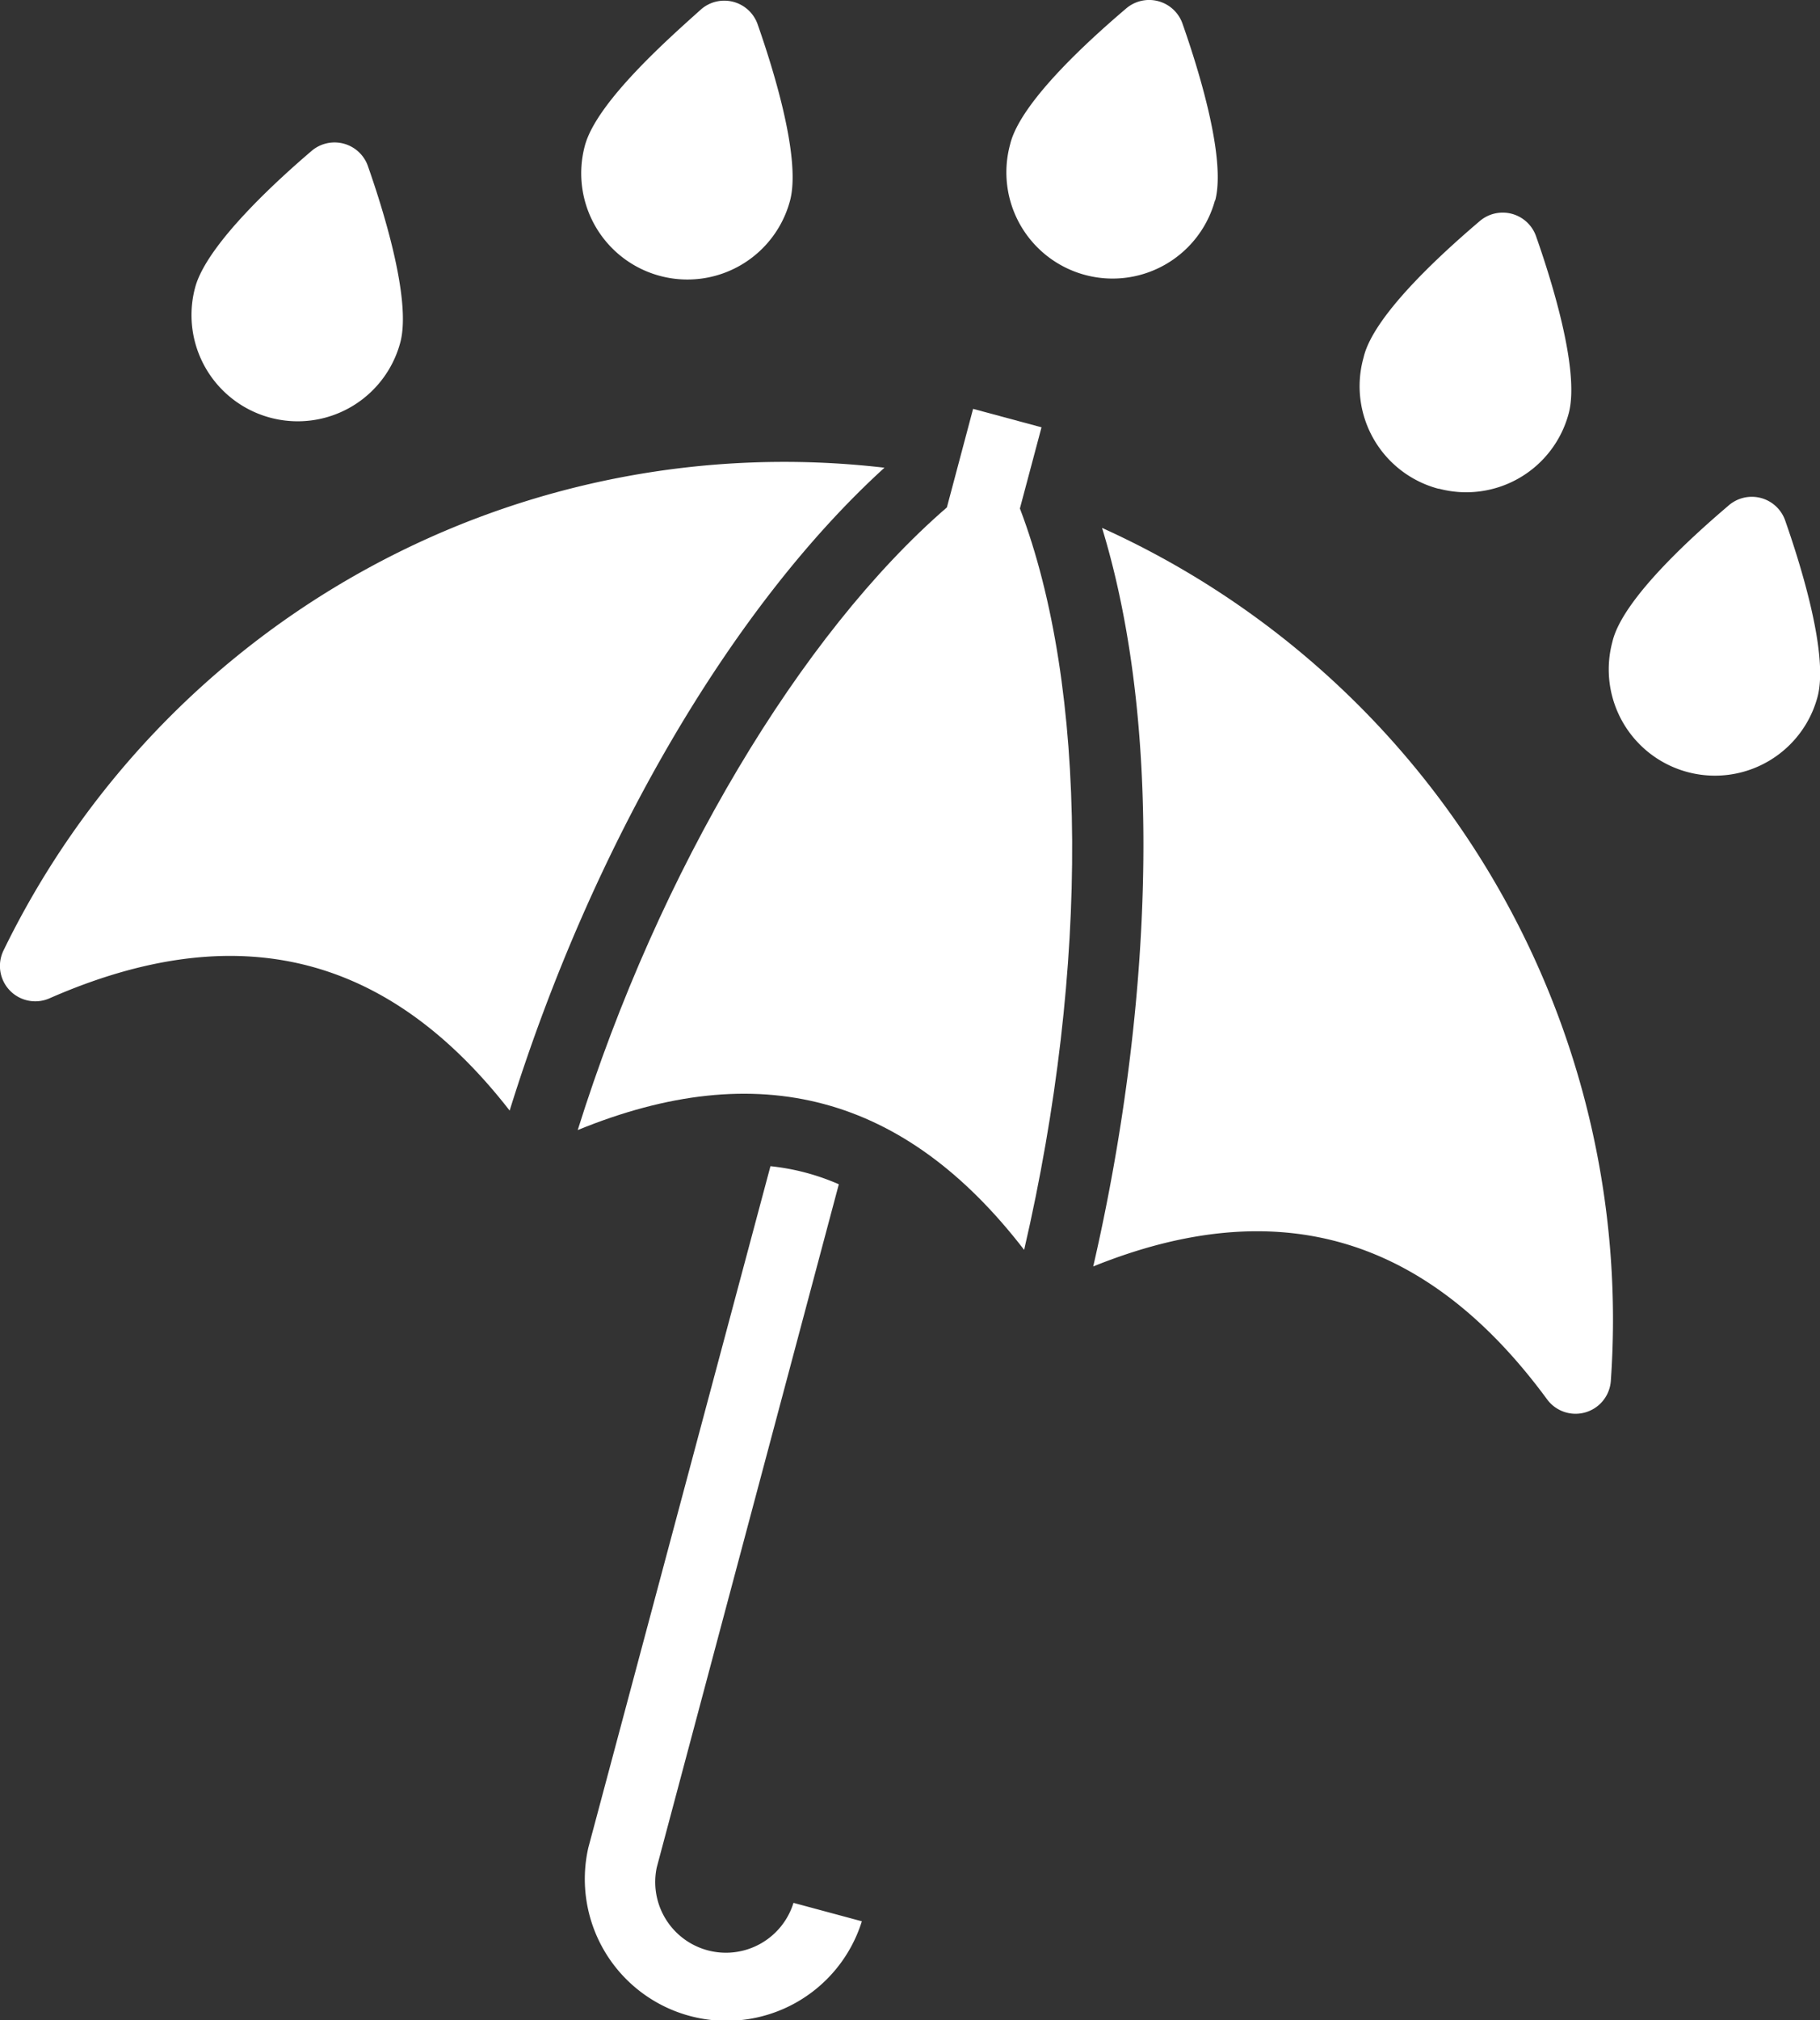
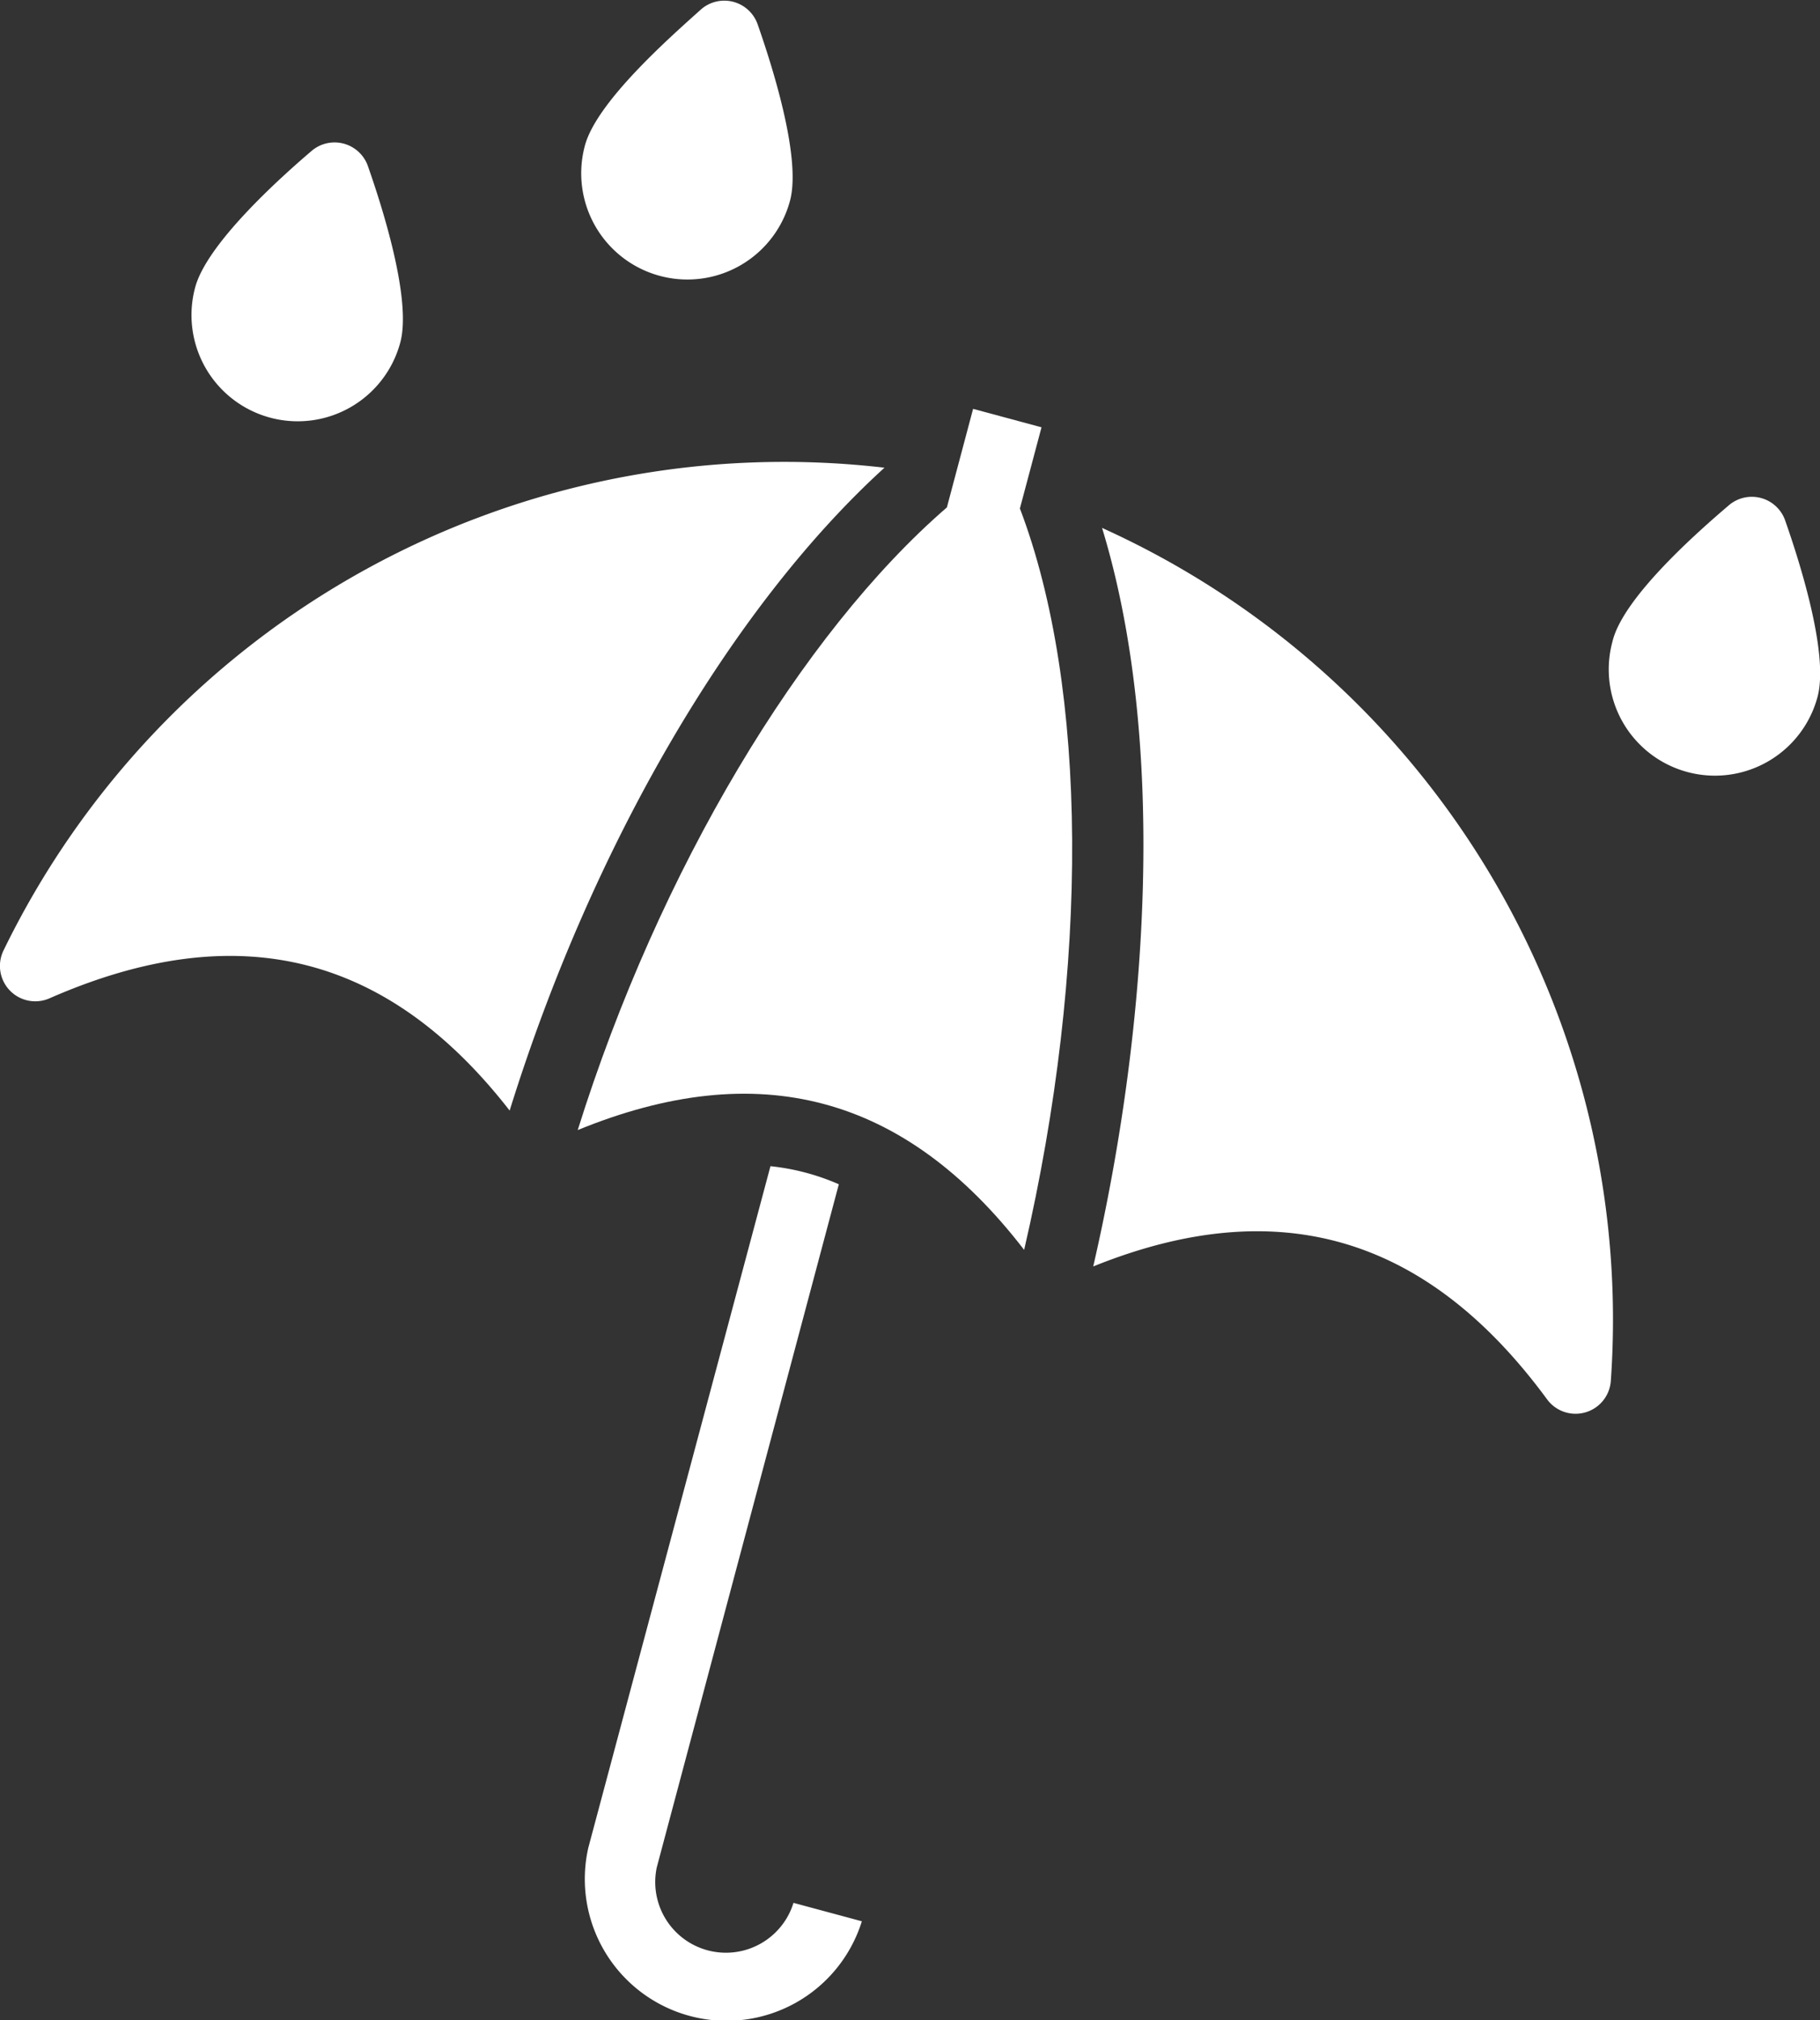
<svg xmlns="http://www.w3.org/2000/svg" width="36.043" height="40" viewBox="0 0 36.043 40">
  <rect x="0" y="0" width="36.043" height="40" fill="#333333" stroke="none" />
  <g id="noun_Umbrella_3327614" transform="translate(-8.395 -3.943)">
    <path id="Path_58" data-name="Path 58" d="M32.011,17.431c-2.891,2.5-5.7,7.185-7.311,12.328,3.578-1.466,6.476-.7,8.841,2.372,1.3-5.613,1.263-11.142-.084-14.679l.428-1.607L32.53,15.48Z" transform="translate(-4.864 -3.442)" fill="#fff" />
    <path id="Path_59" data-name="Path 59" d="M16.16,8.137c-.617.526-2.07,1.831-2.3,2.7a2.1,2.1,0,1,0,4.063,1.088h0c.232-.863-.372-2.729-.646-3.508a.7.7,0,0,0-1.116-.281Z" transform="translate(-1.601 -1.2)" fill="#fff" />
    <path id="Path_60" data-name="Path 60" d="M27.18,4.137c-.617.554-2.07,1.831-2.3,2.7a2.1,2.1,0,0,0,4.063,1.088h0c.232-.863-.372-2.729-.646-3.508a.7.7,0,0,0-1.116-.281Z" transform="translate(-4.903 -0.007)" fill="#fff" />
-     <path id="Path_61" data-name="Path 61" d="M40.942,7.919h0c.232-.863-.372-2.729-.646-3.508a.7.7,0,0,0-1.116-.3c-.617.526-2.1,1.831-2.3,2.7A2.1,2.1,0,0,0,40.942,7.9Z" transform="translate(-8.483)" fill="#fff" />
-     <path id="Path_62" data-name="Path 62" d="M48.335,15.407a2.1,2.1,0,0,0,2.575-1.488h0c.232-.863-.372-2.729-.646-3.508a.7.7,0,0,0-1.116-.3c-.617.526-2.1,1.831-2.3,2.7a2.1,2.1,0,0,0,1.488,2.6Z" transform="translate(-11.449 -1.79)" fill="#fff" />
    <path id="Path_63" data-name="Path 63" d="M56.16,18.137c-.617.526-2.1,1.831-2.3,2.7a2.1,2.1,0,1,0,4.063,1.088h0c.232-.863-.372-2.729-.646-3.508a.7.7,0,0,0-1.116-.281Z" transform="translate(-13.534 -4.184)" fill="#fff" />
    <path id="Path_64" data-name="Path 64" d="M29.932,37.208a4.546,4.546,0,0,0-1.354-.358L24.971,50.343A2.807,2.807,0,0,0,30.388,51.8l-1.354-.365a1.4,1.4,0,0,1-2.708-.7Z" transform="translate(-4.925 -9.818)" fill="#fff" />
    <path id="Path_65" data-name="Path 65" d="M18.488,29.819c1.635-5.255,4.4-9.977,7.423-12.728A17.19,17.19,0,0,0,8.469,26.64a.7.7,0,0,0,.912.954C13.079,25.974,16.061,26.7,18.488,29.819Z" transform="translate(0 -3.888)" fill="#fff" />
-     <path id="Path_66" data-name="Path 66" d="M39.425,18.84c1.27,4.154.947,9.753-.175,14.622,3.649-1.473,6.6-.617,8.988,2.631a.7.7,0,0,0,1.263-.372A17.2,17.2,0,0,0,39.425,18.84Z" transform="translate(-9.205 -4.445)" fill="#fff" />
+     <path id="Path_66" data-name="Path 66" d="M39.425,18.84c1.27,4.154.947,9.753-.175,14.622,3.649-1.473,6.6-.617,8.988,2.631a.7.7,0,0,0,1.263-.372A17.2,17.2,0,0,0,39.425,18.84" transform="translate(-9.205 -4.445)" fill="#fff" />
  </g>
</svg>